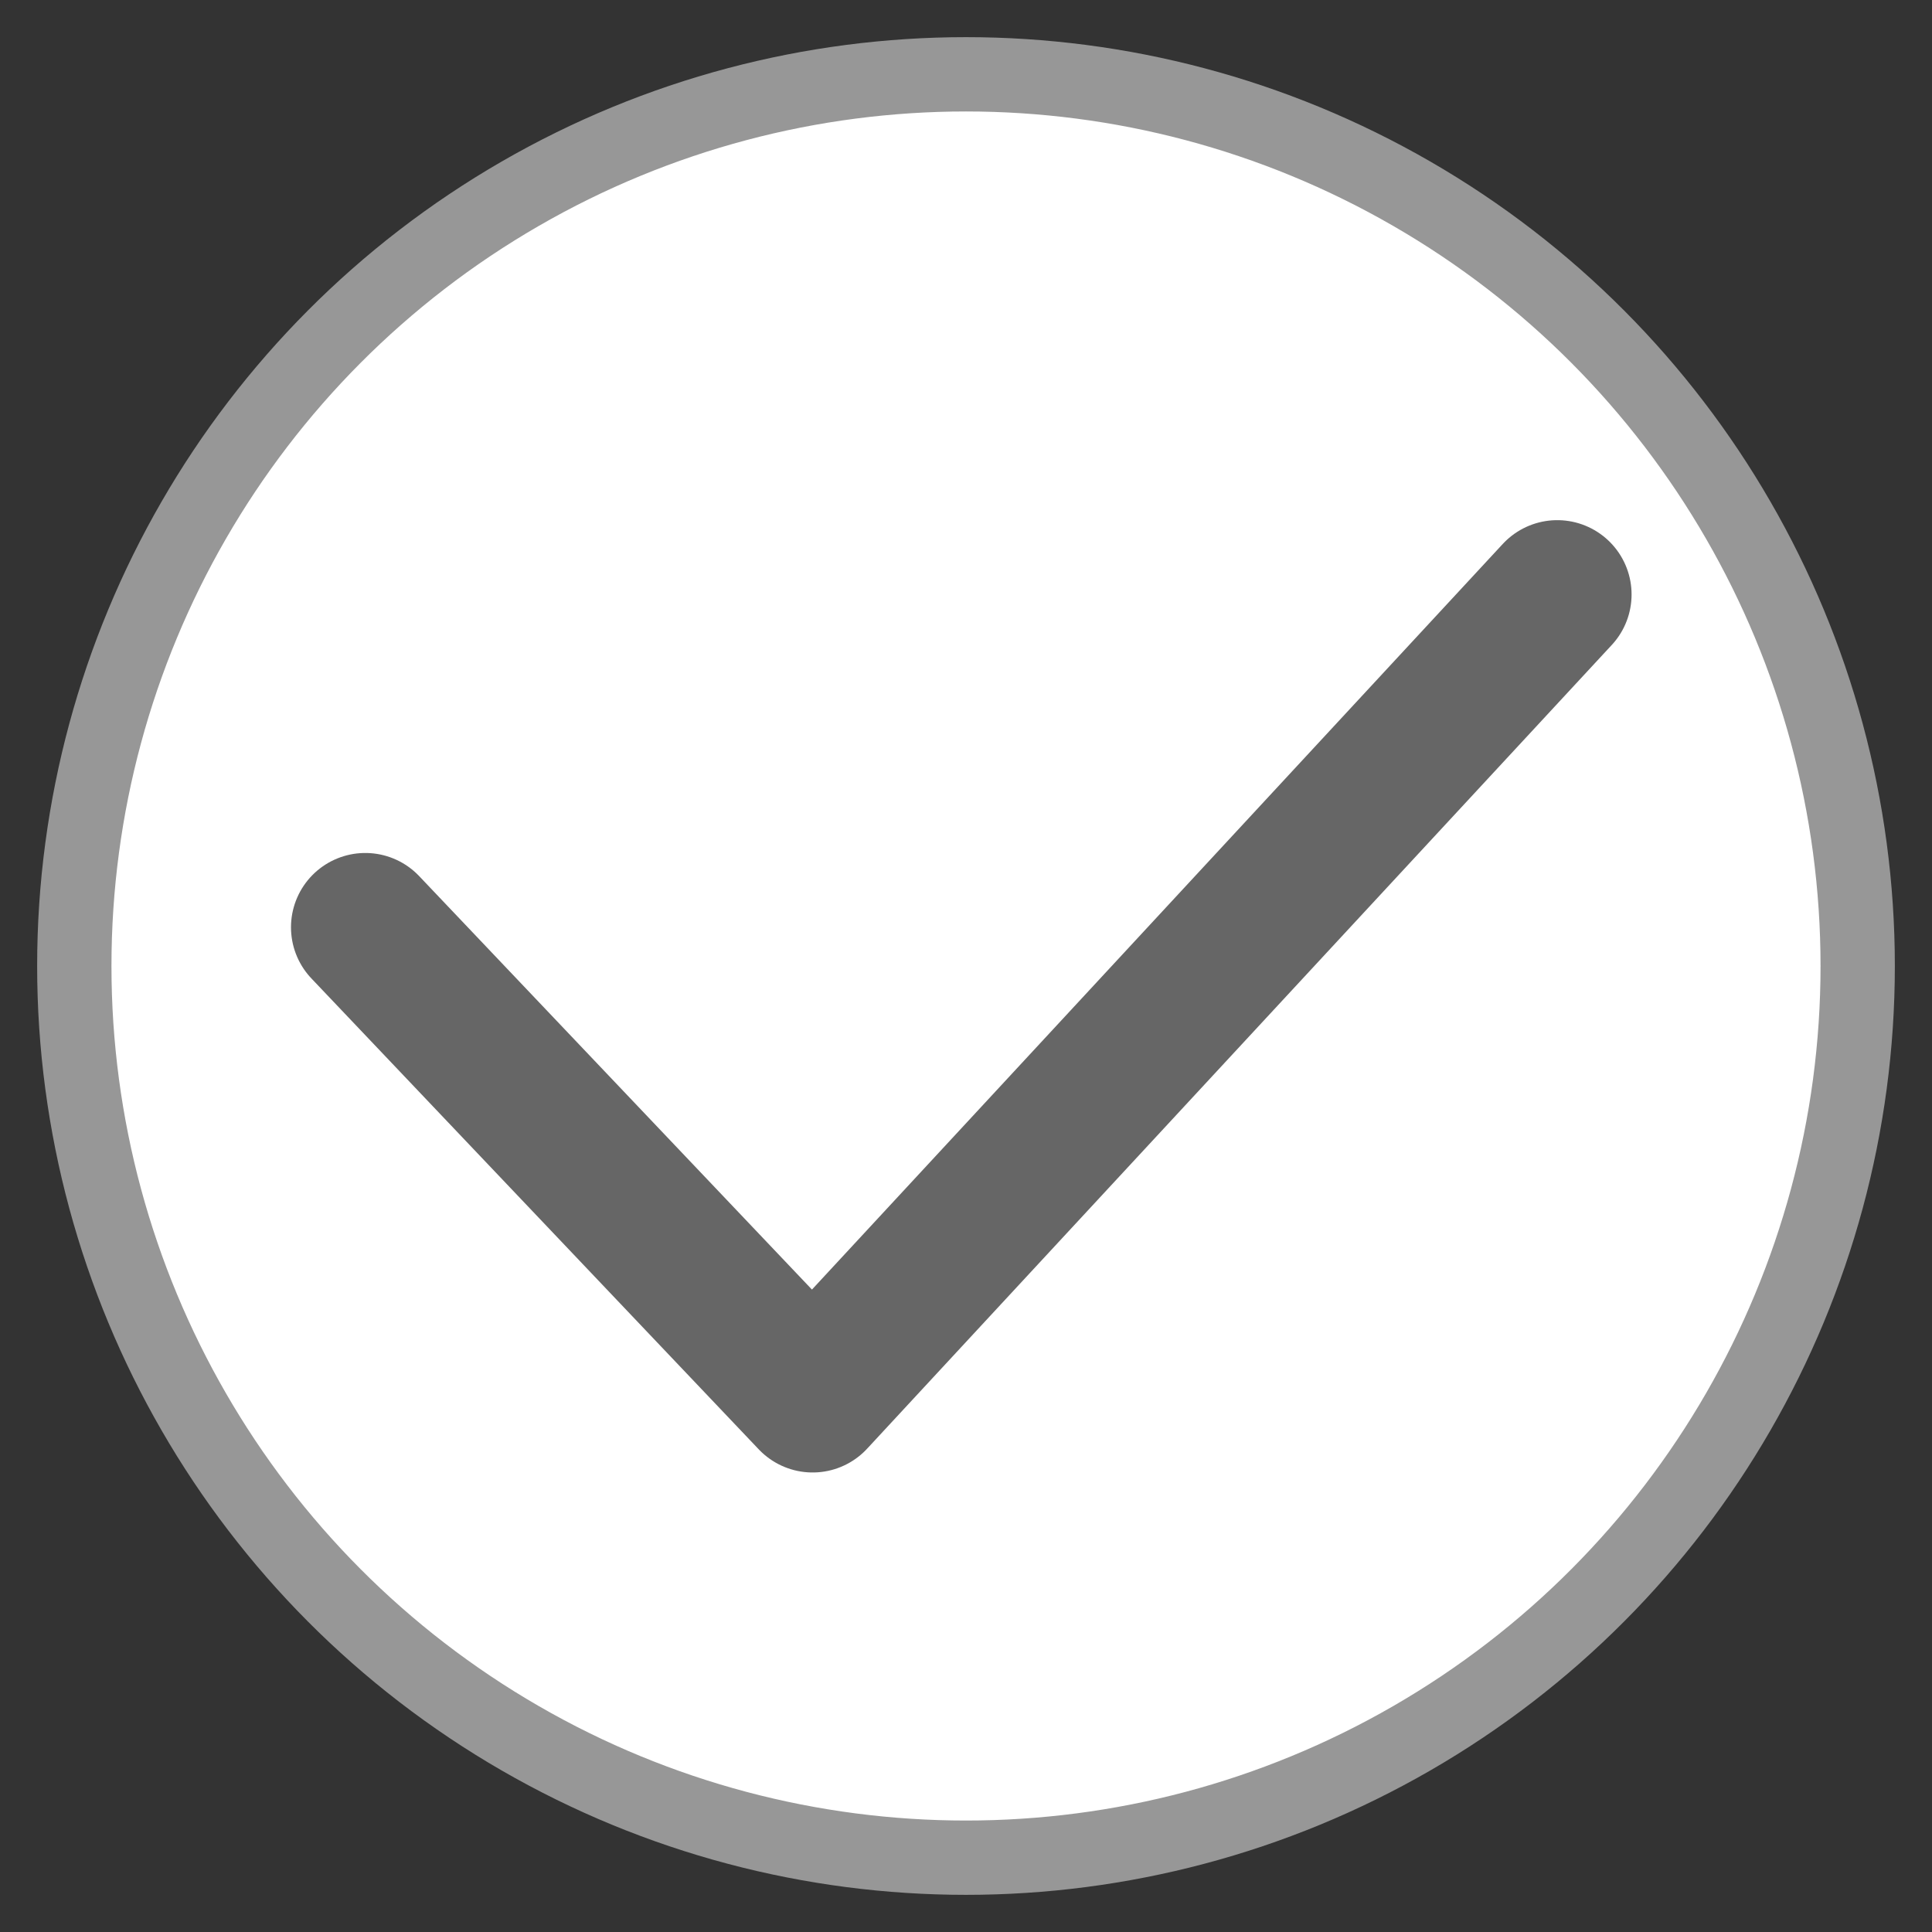
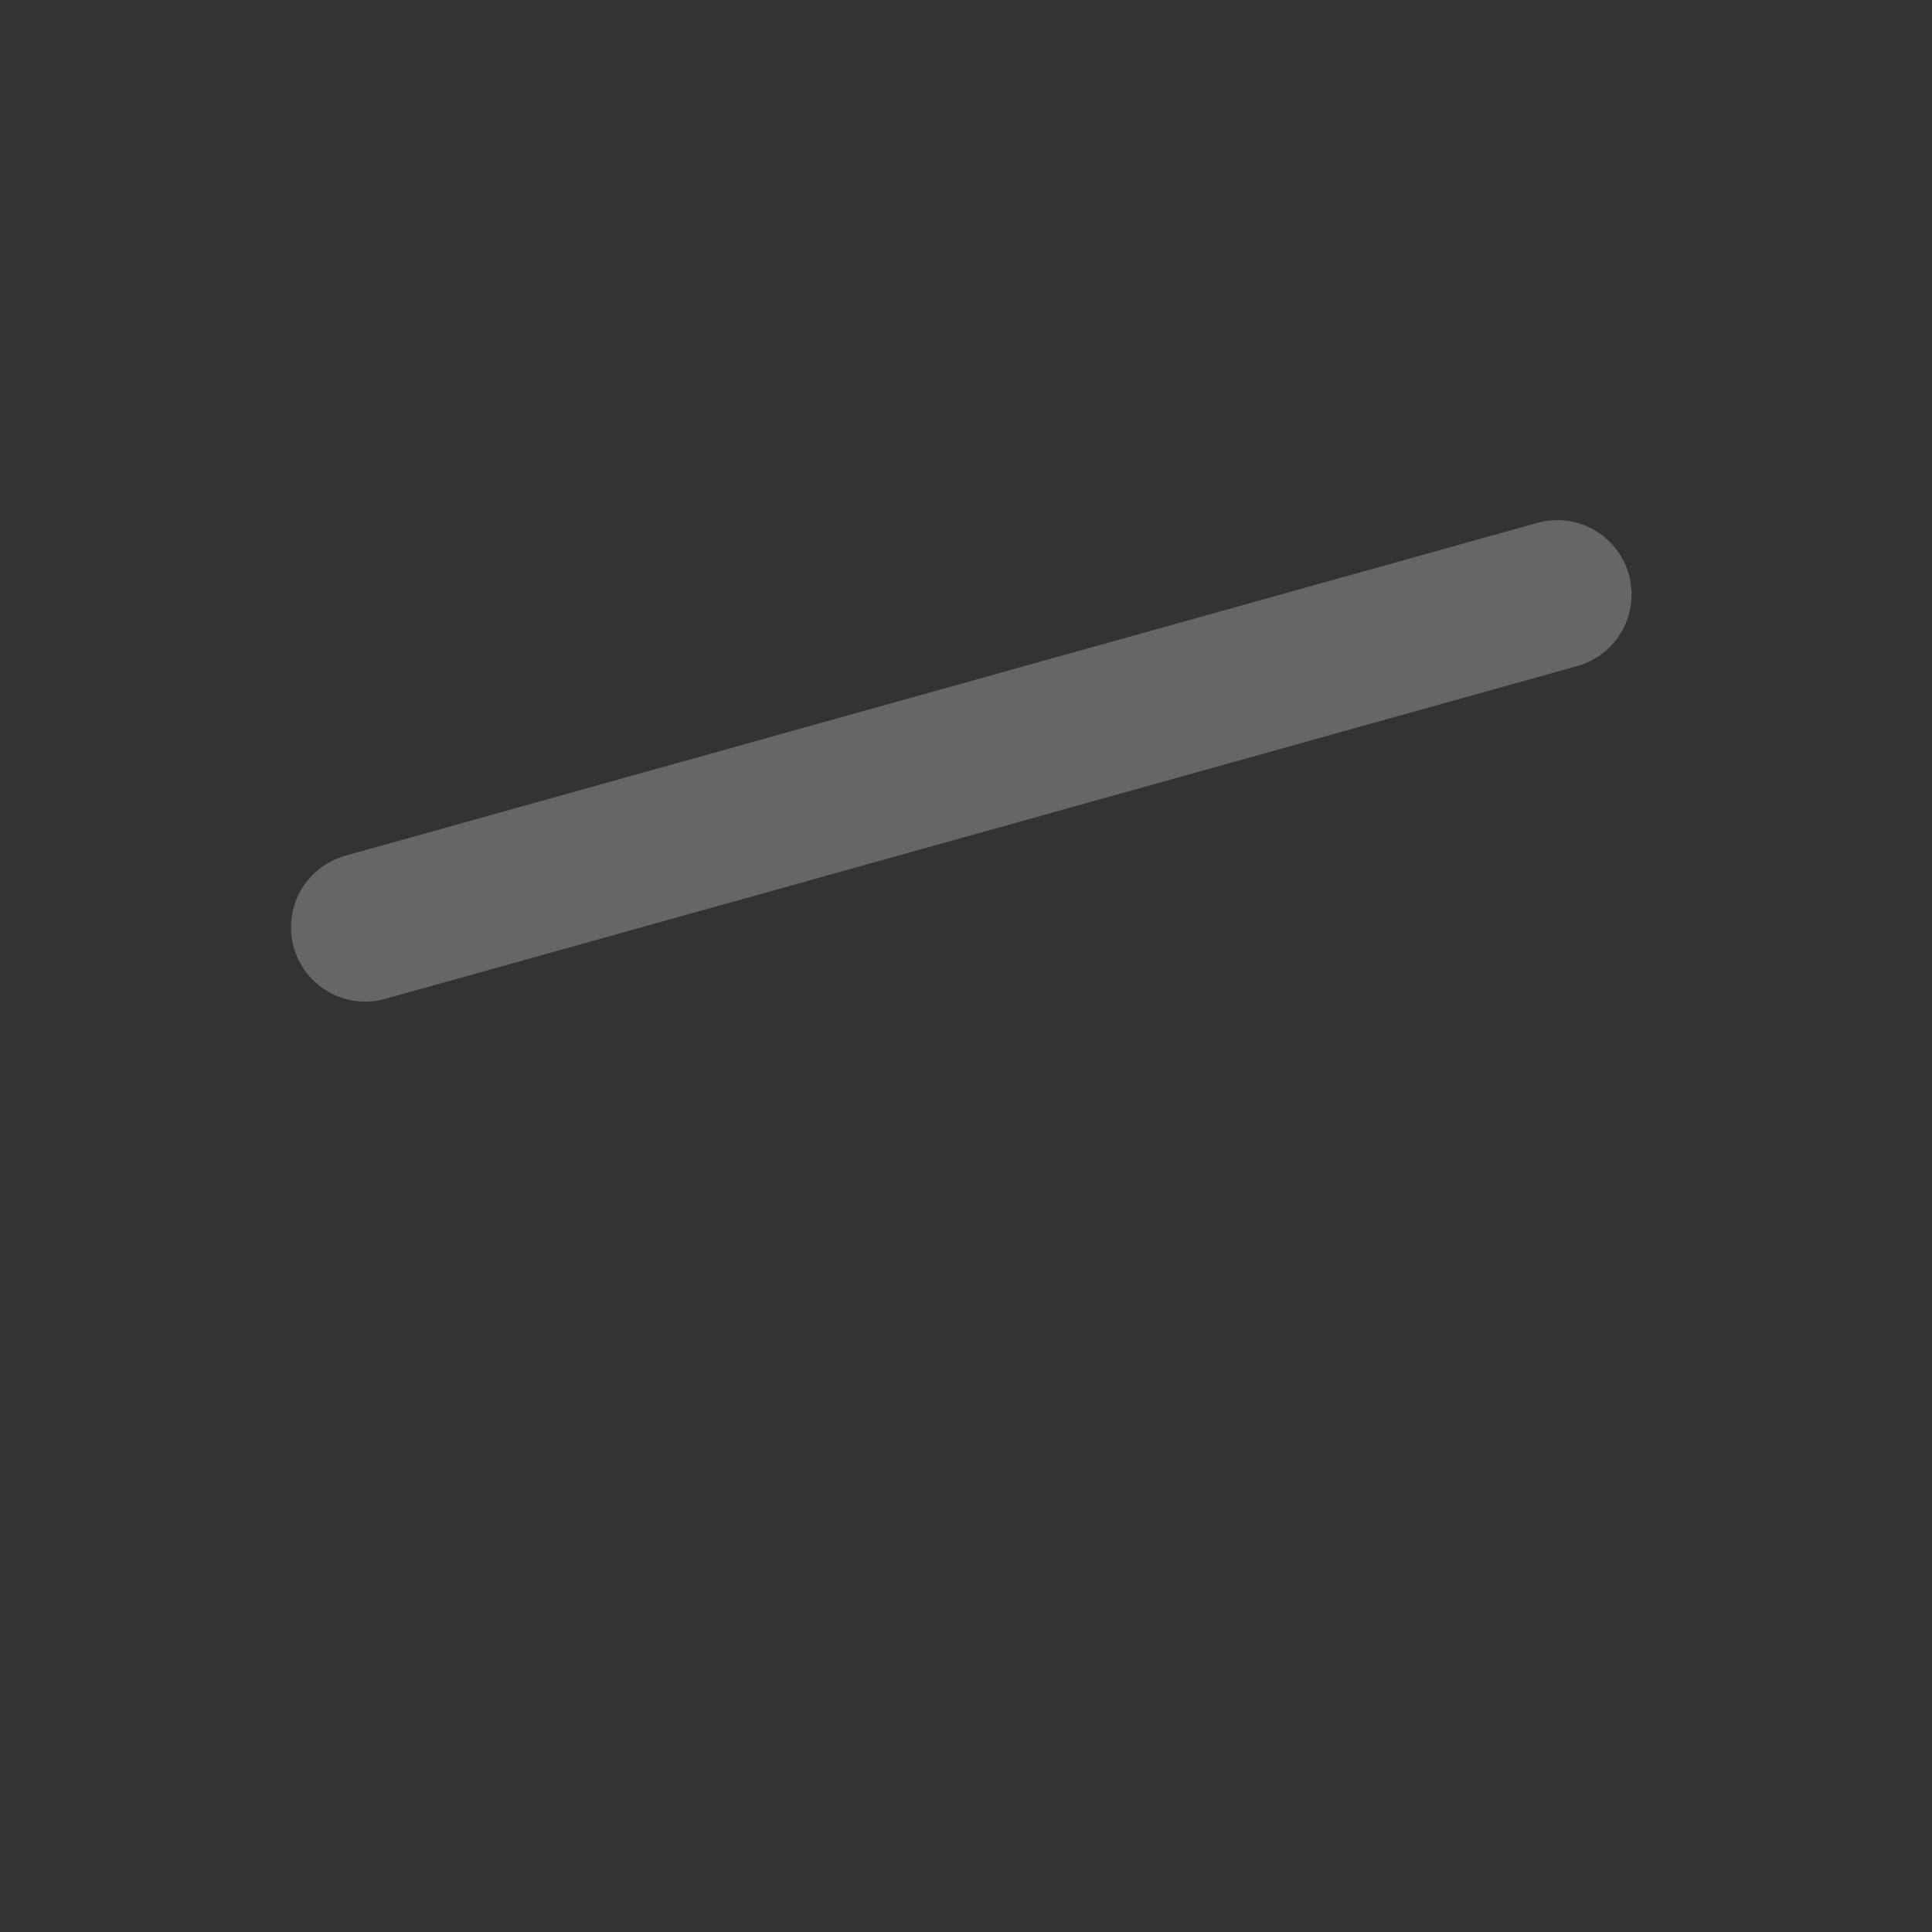
<svg xmlns="http://www.w3.org/2000/svg" width="26" height="26">
  <rect width="100%" height="100%" fill="#333333" stroke="none" />
  <g transform="translate(1 1)" fill="none" fill-rule="evenodd">
-     <circle stroke="#979797" fill="#FFF" cx="12" cy="12" r="12" />
-     <path stroke="#666" stroke-width="2" stroke-linecap="round" stroke-linejoin="round" d="M3.916 11.479l6.02 6.337L19.957 7" />
+     <path stroke="#666" stroke-width="2" stroke-linecap="round" stroke-linejoin="round" d="M3.916 11.479L19.957 7" />
  </g>
</svg>